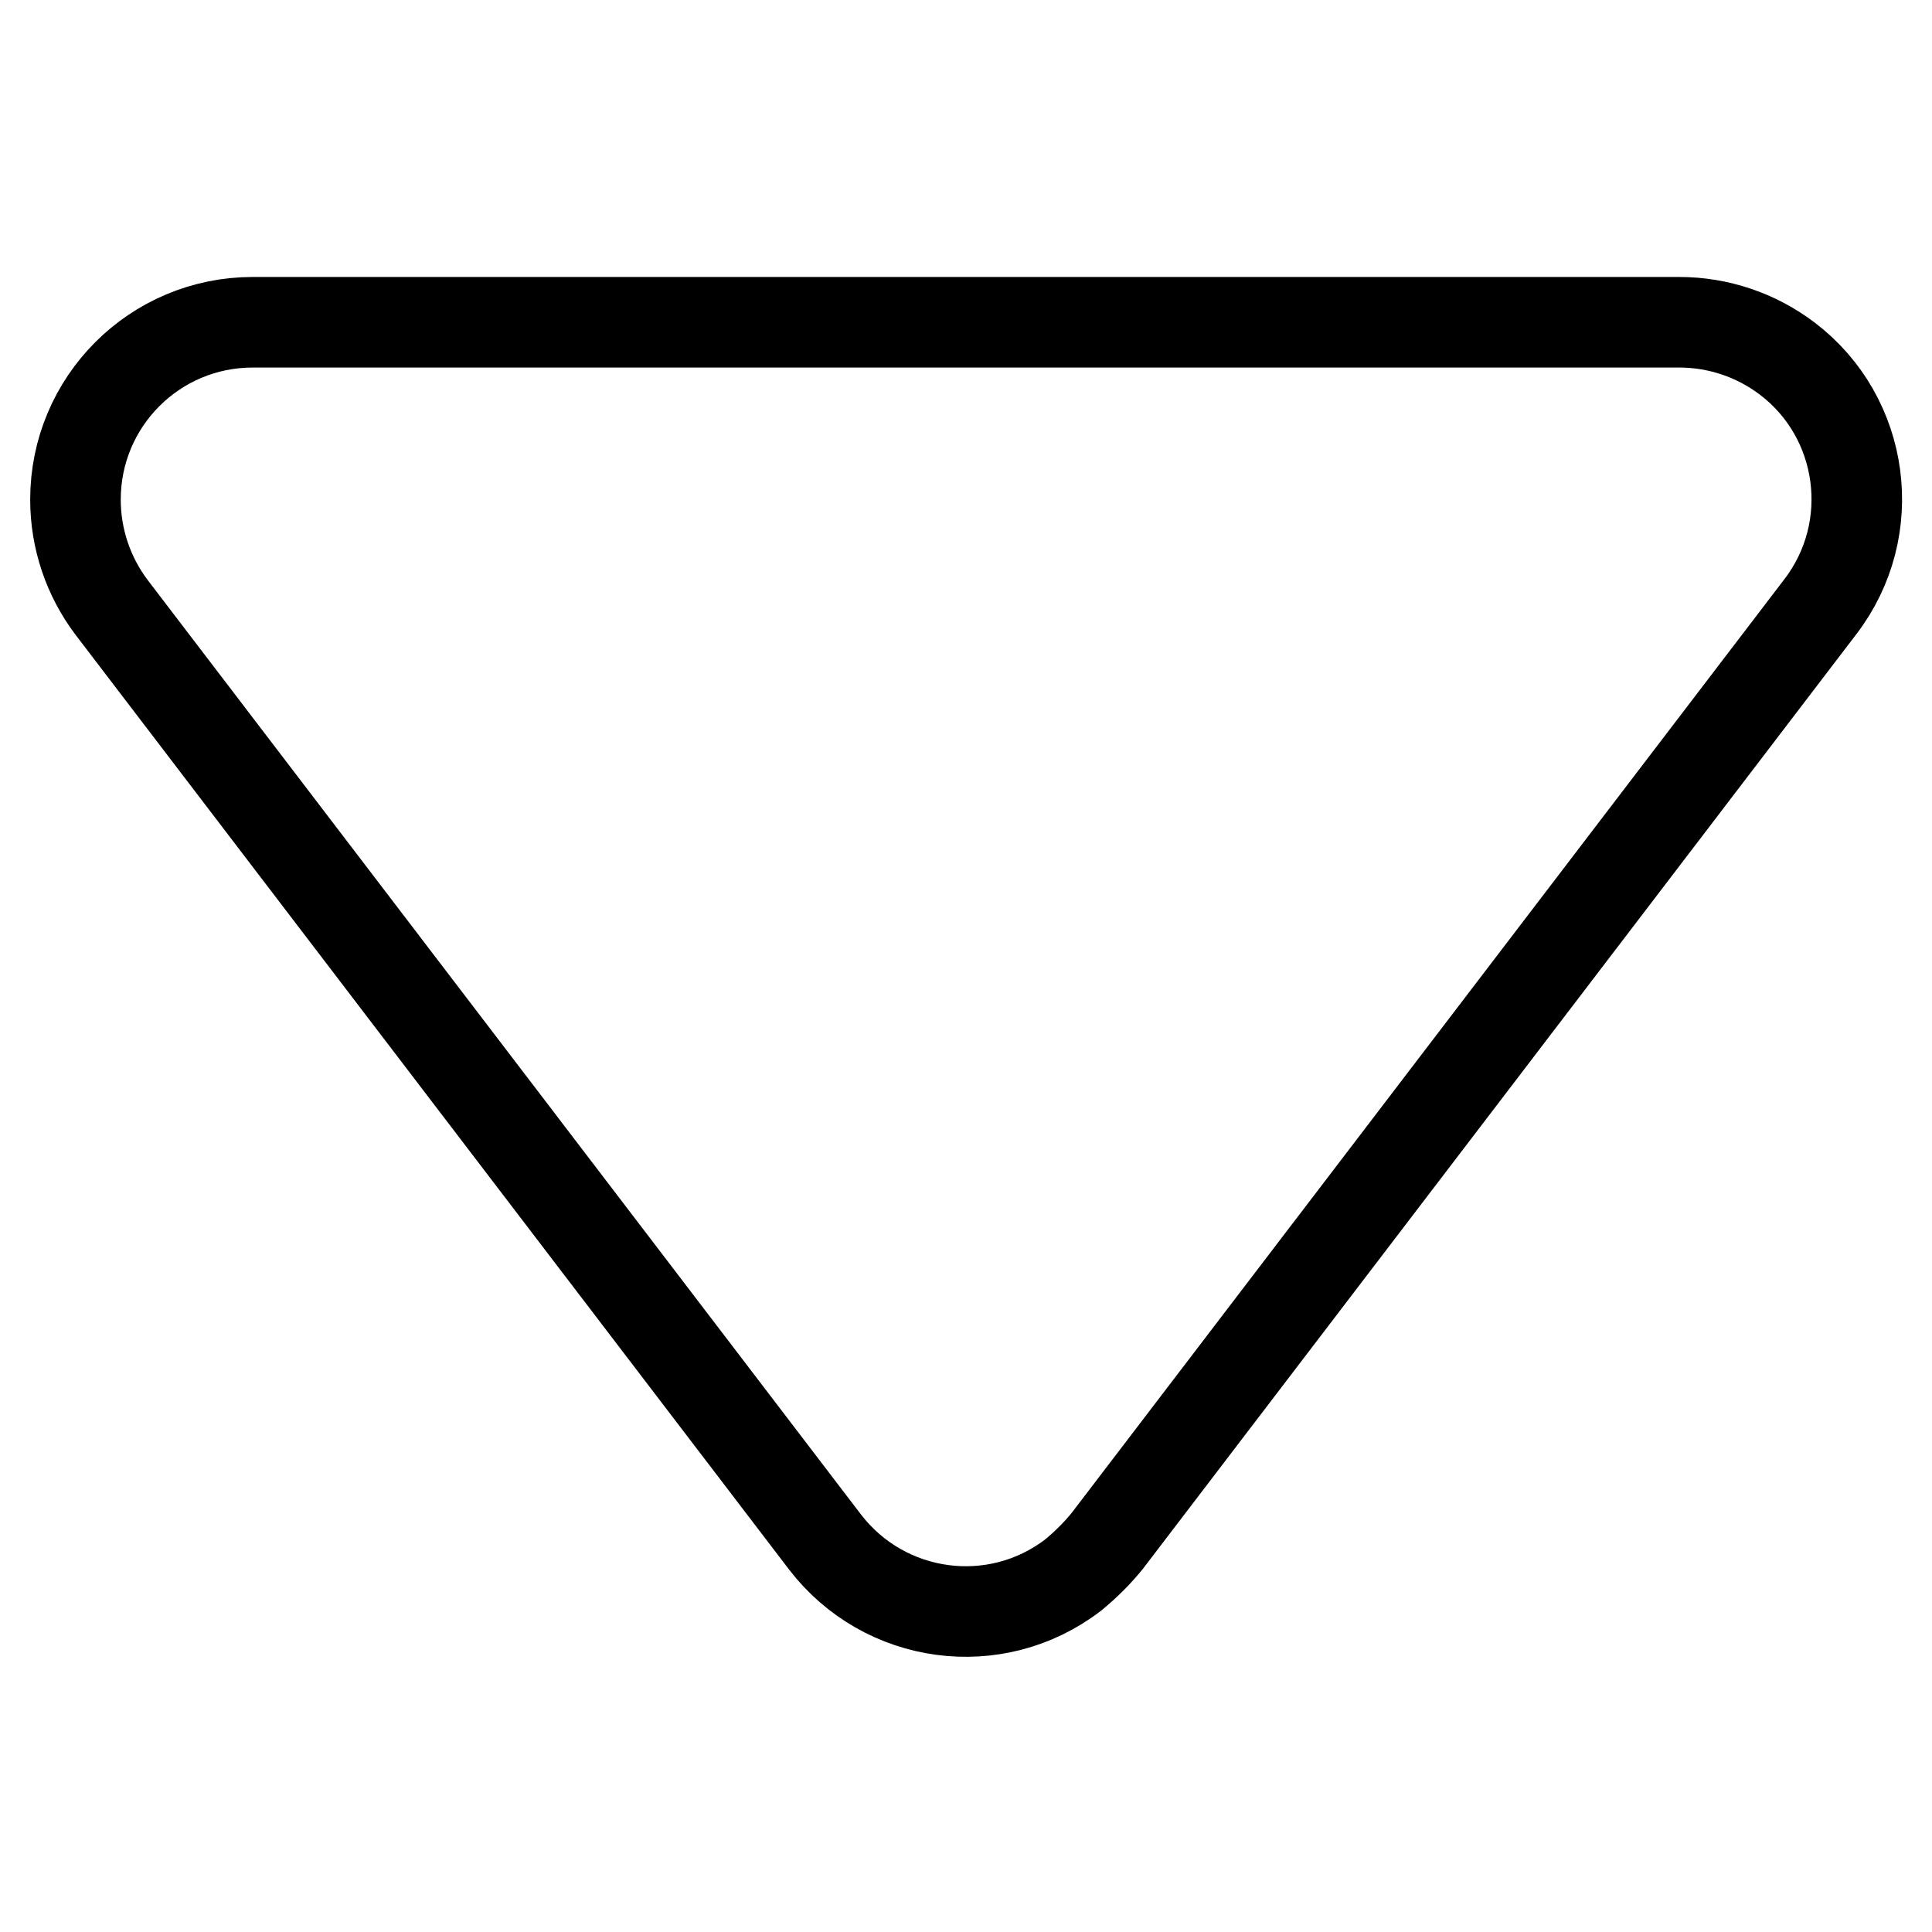
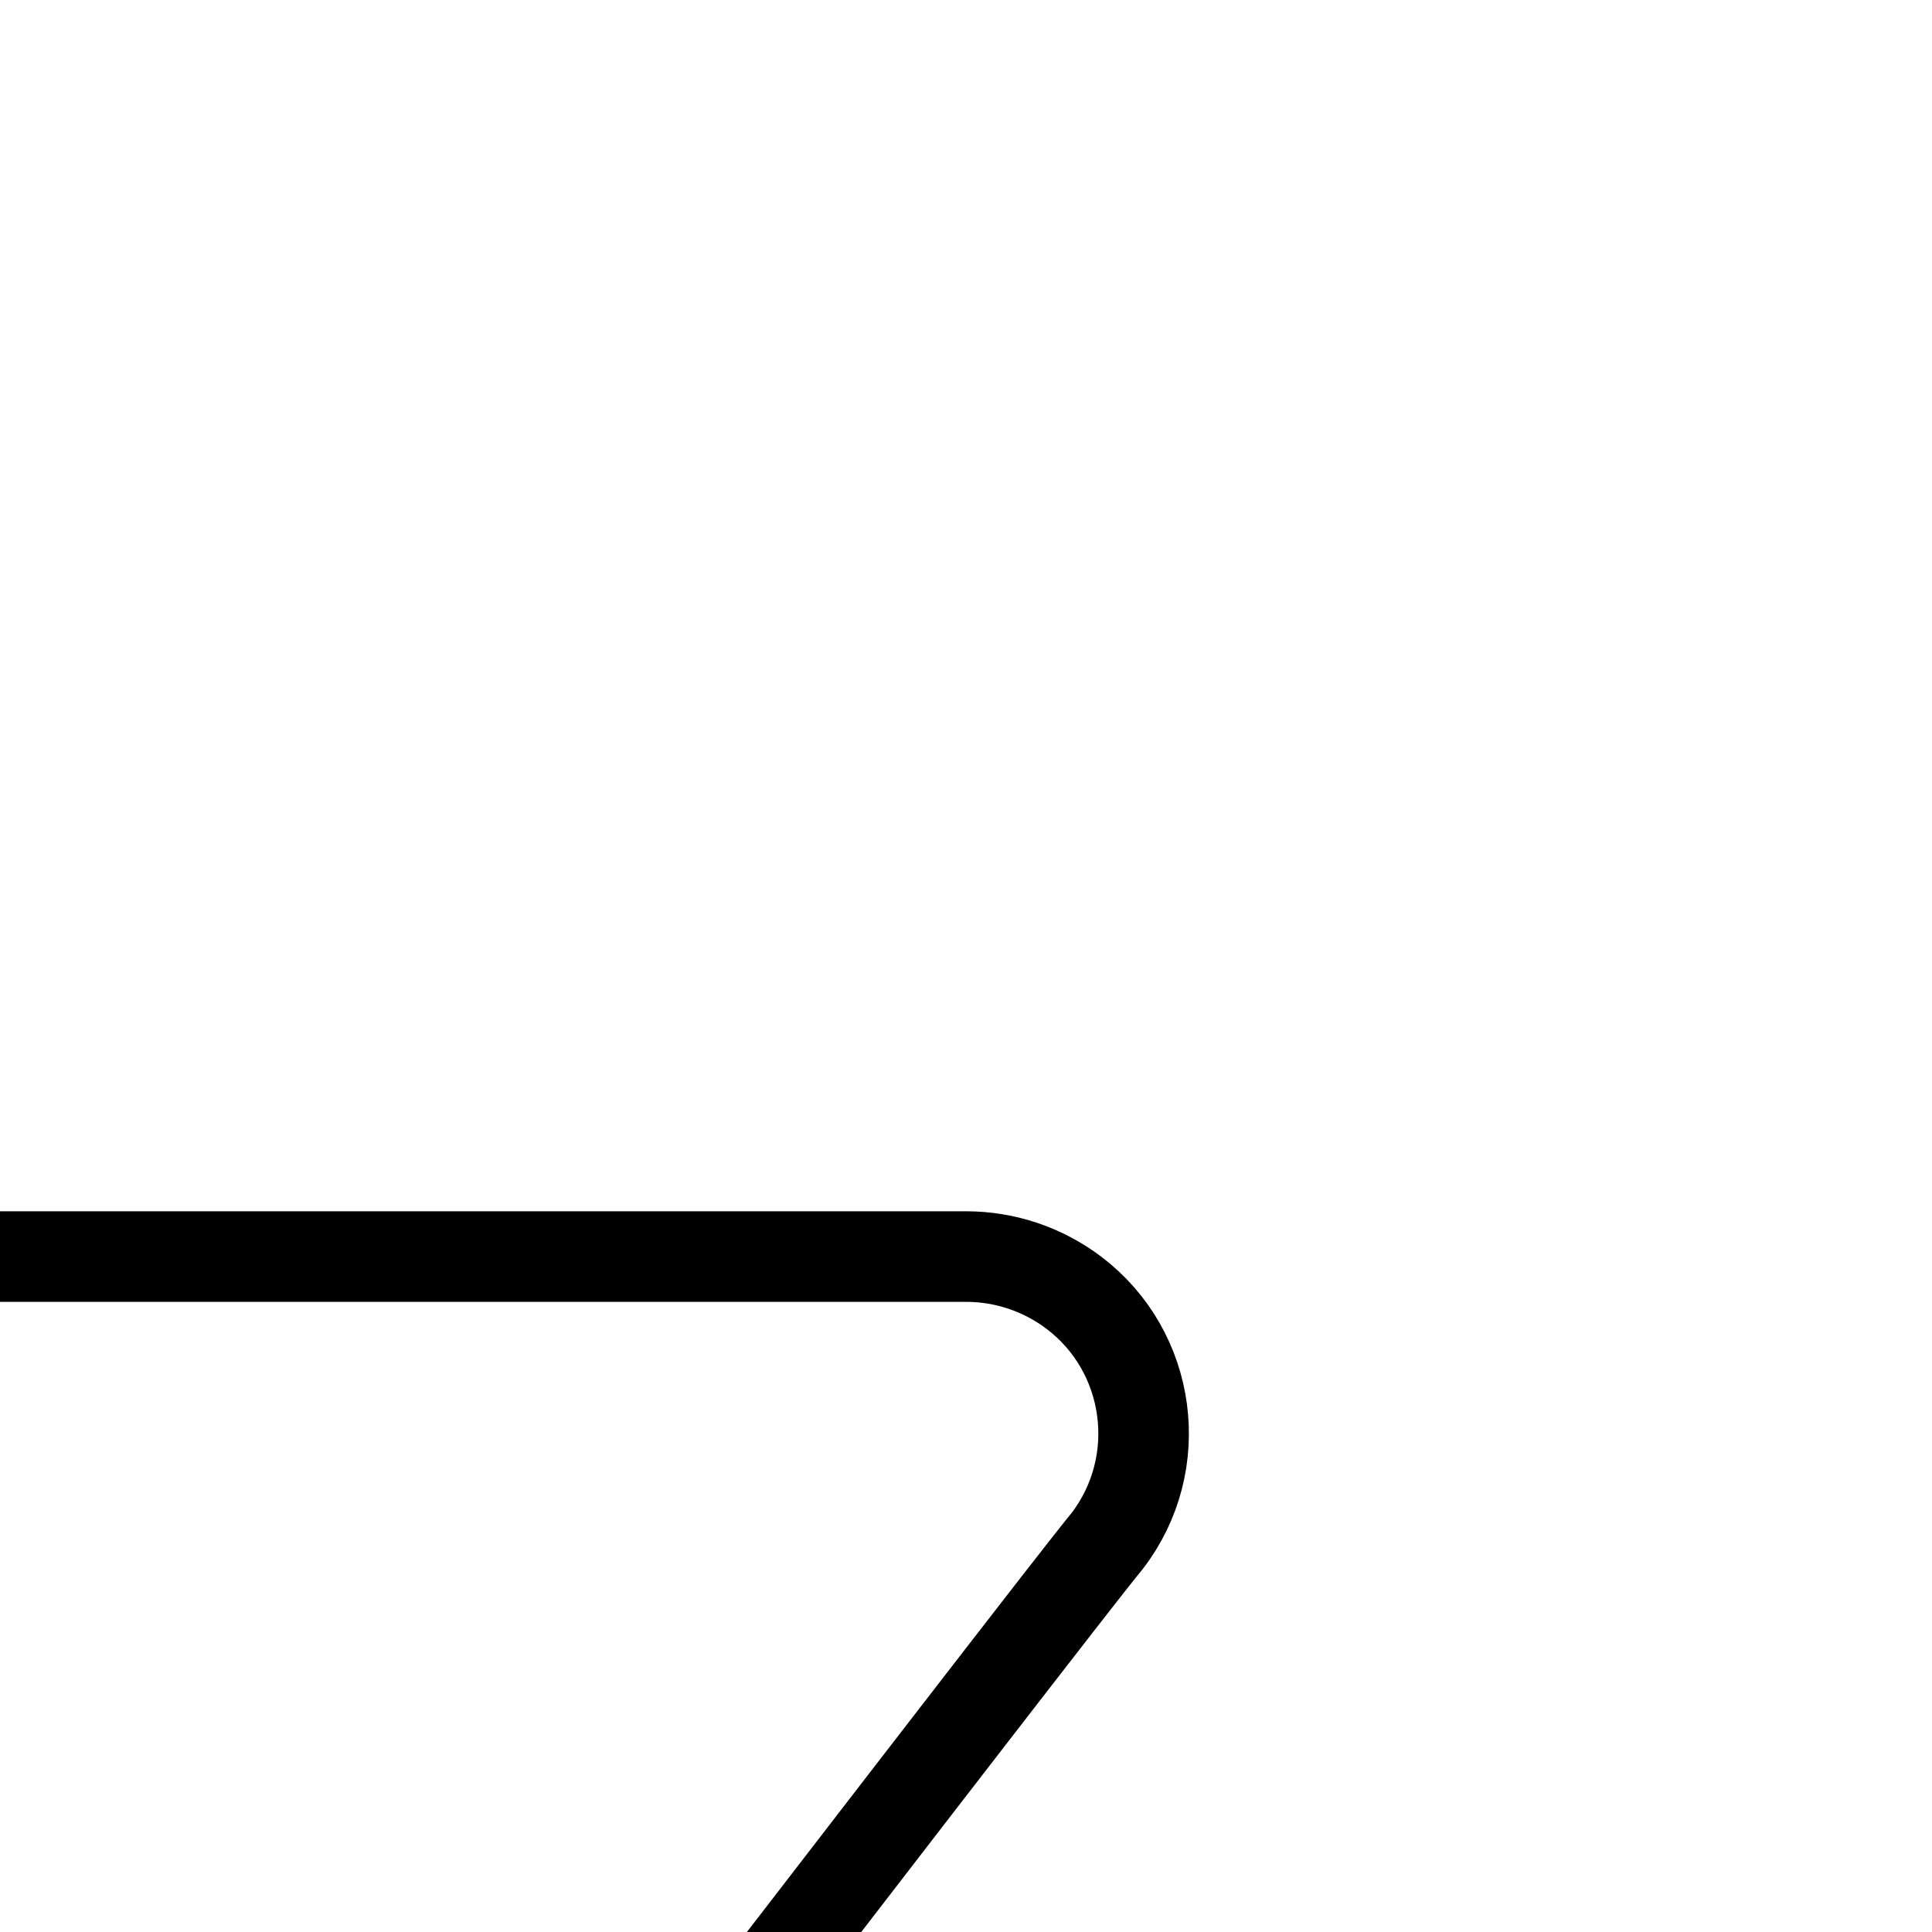
<svg xmlns="http://www.w3.org/2000/svg" version="1.1" x="0px" y="0px" viewBox="0 0 256 256" enable-background="new 0 0 256 256" xml:space="preserve">
  <g>
-     <path stroke-width="12" fill-opacity="0" stroke="#000000" d="M146.7,204.2l94.5-123.8c7.9-10.3,5.9-25.1-4.4-32.9c-4.1-3.1-9.1-4.8-14.3-4.8h-189 c-13,0-23.5,10.5-23.5,23.5c0,5.2,1.7,10.2,4.8,14.3l94.5,123.8c7.9,10.3,22.6,12.3,32.9,4.4C143.9,207.3,145.4,205.8,146.7,204.2 L146.7,204.2z" />
+     <path stroke-width="12" fill-opacity="0" stroke="#000000" d="M146.7,204.2c7.9-10.3,5.9-25.1-4.4-32.9c-4.1-3.1-9.1-4.8-14.3-4.8h-189 c-13,0-23.5,10.5-23.5,23.5c0,5.2,1.7,10.2,4.8,14.3l94.5,123.8c7.9,10.3,22.6,12.3,32.9,4.4C143.9,207.3,145.4,205.8,146.7,204.2 L146.7,204.2z" />
  </g>
</svg>